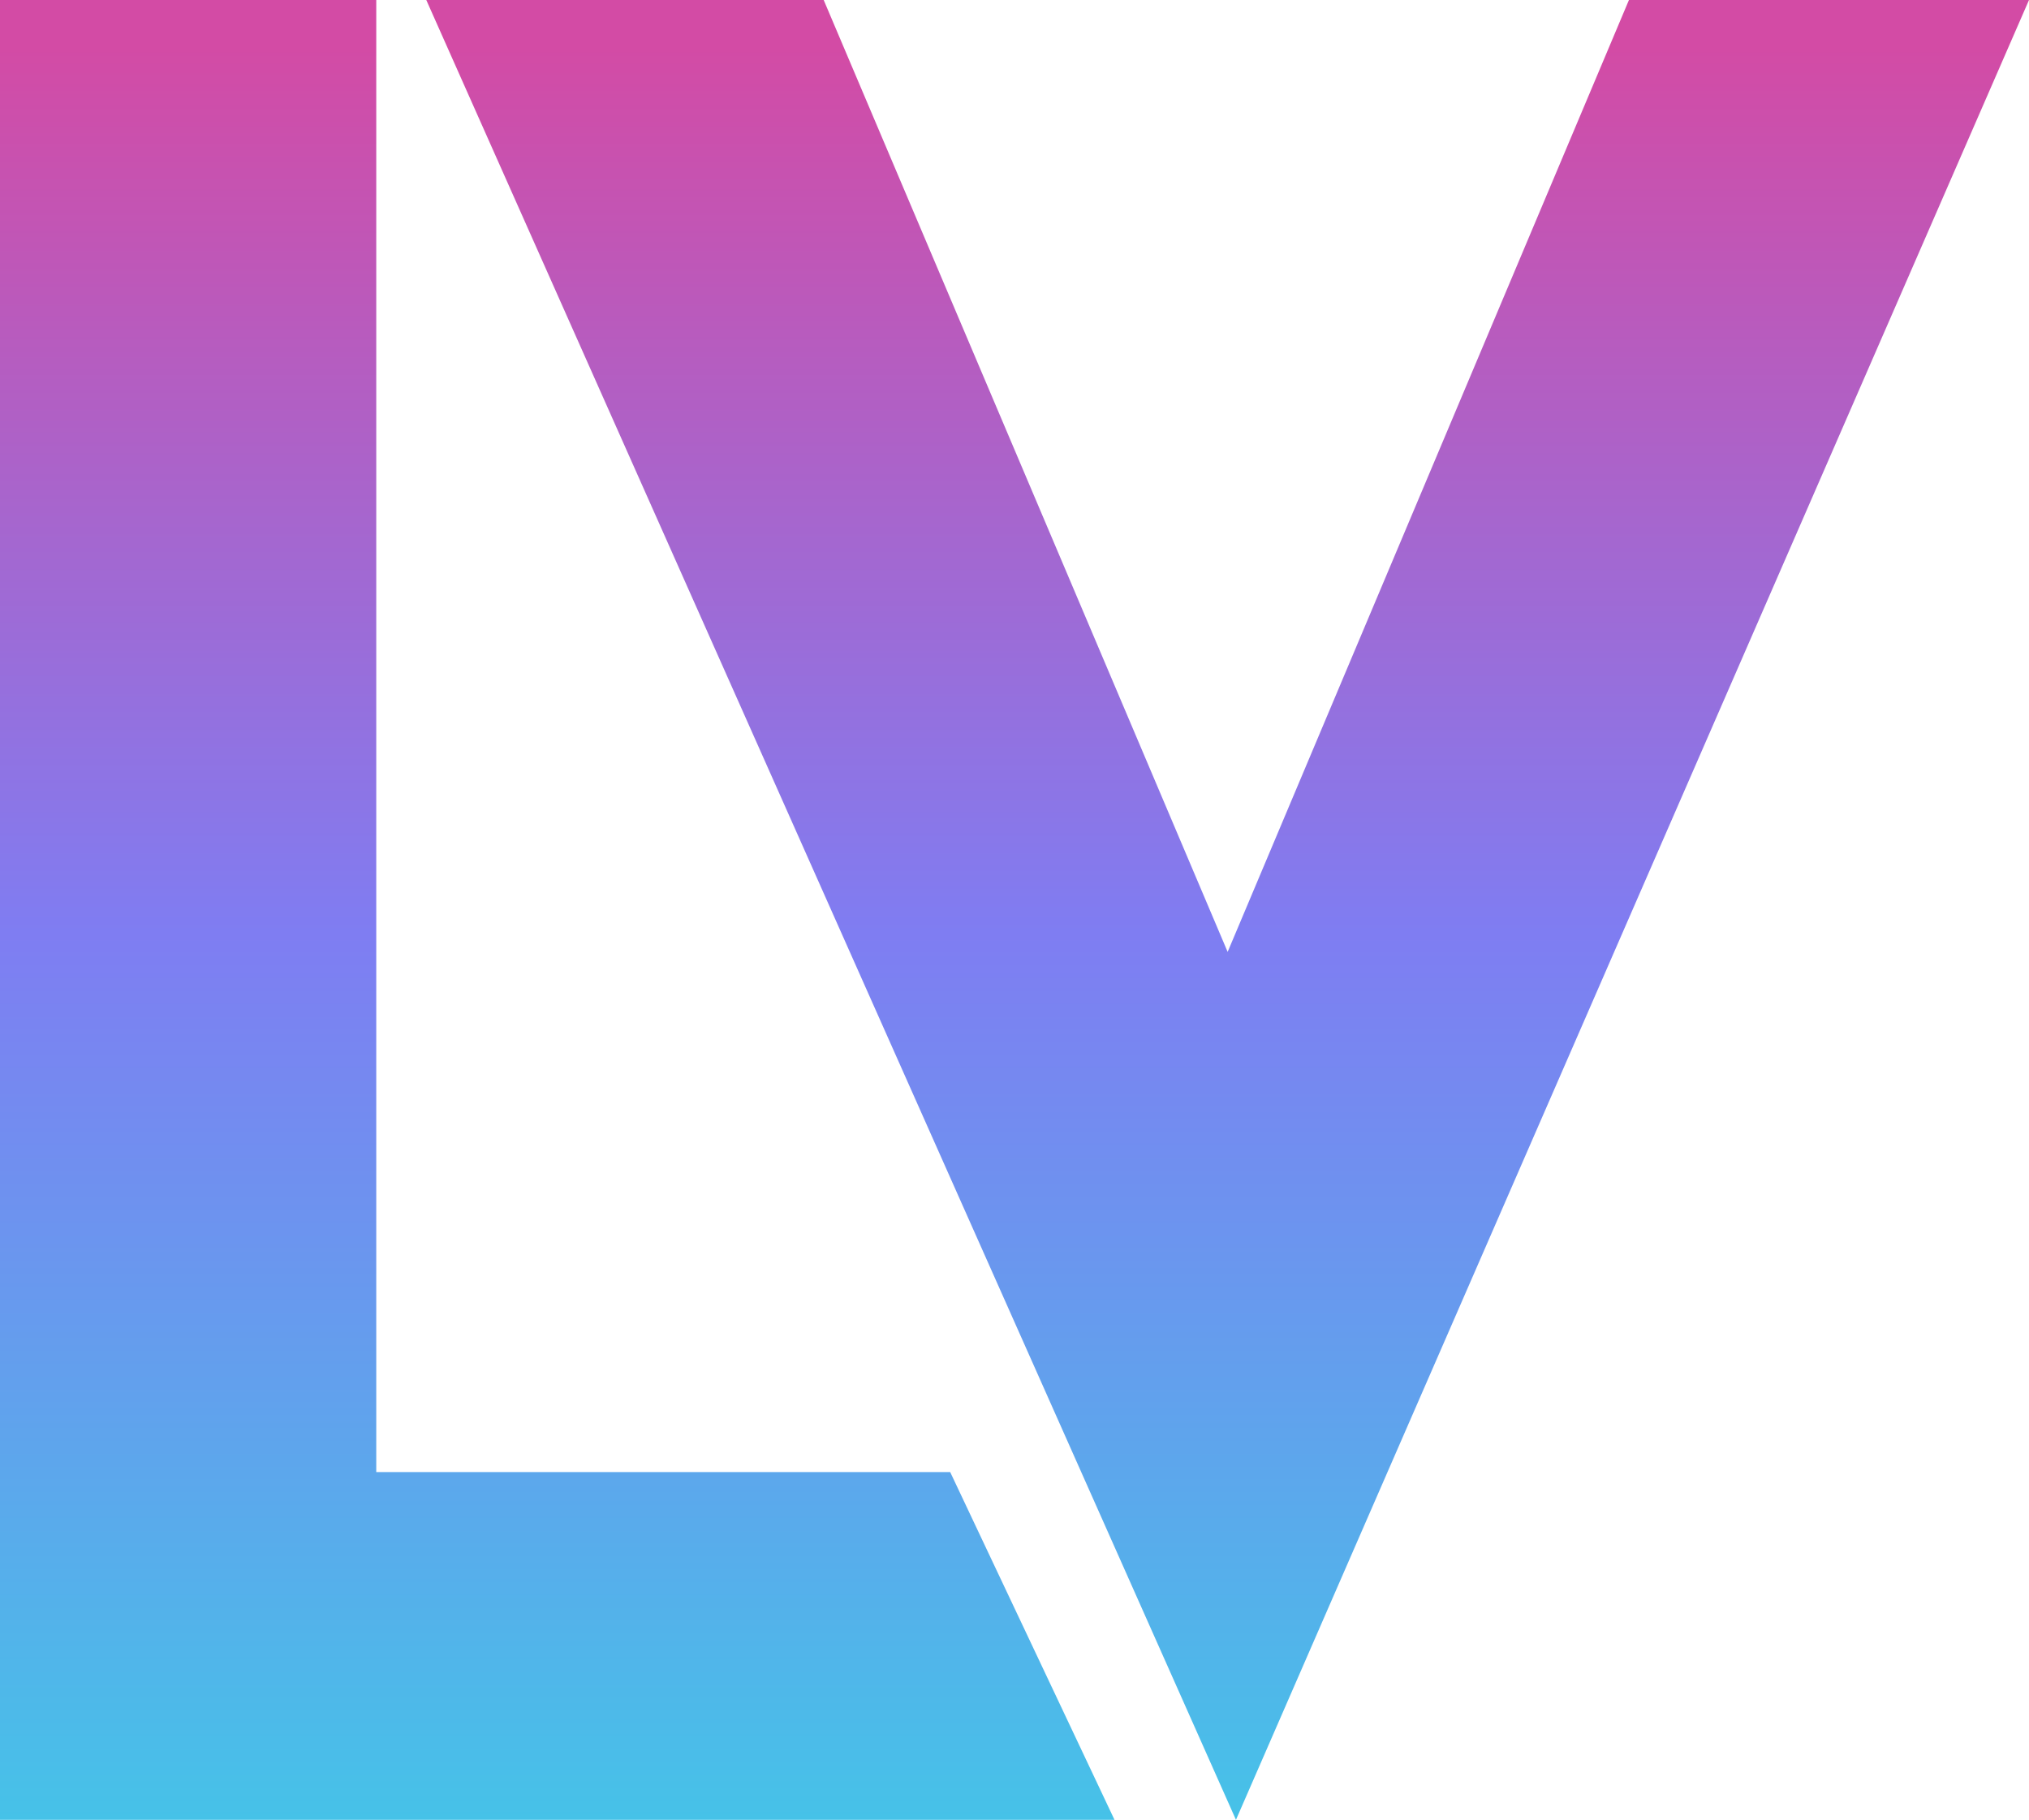
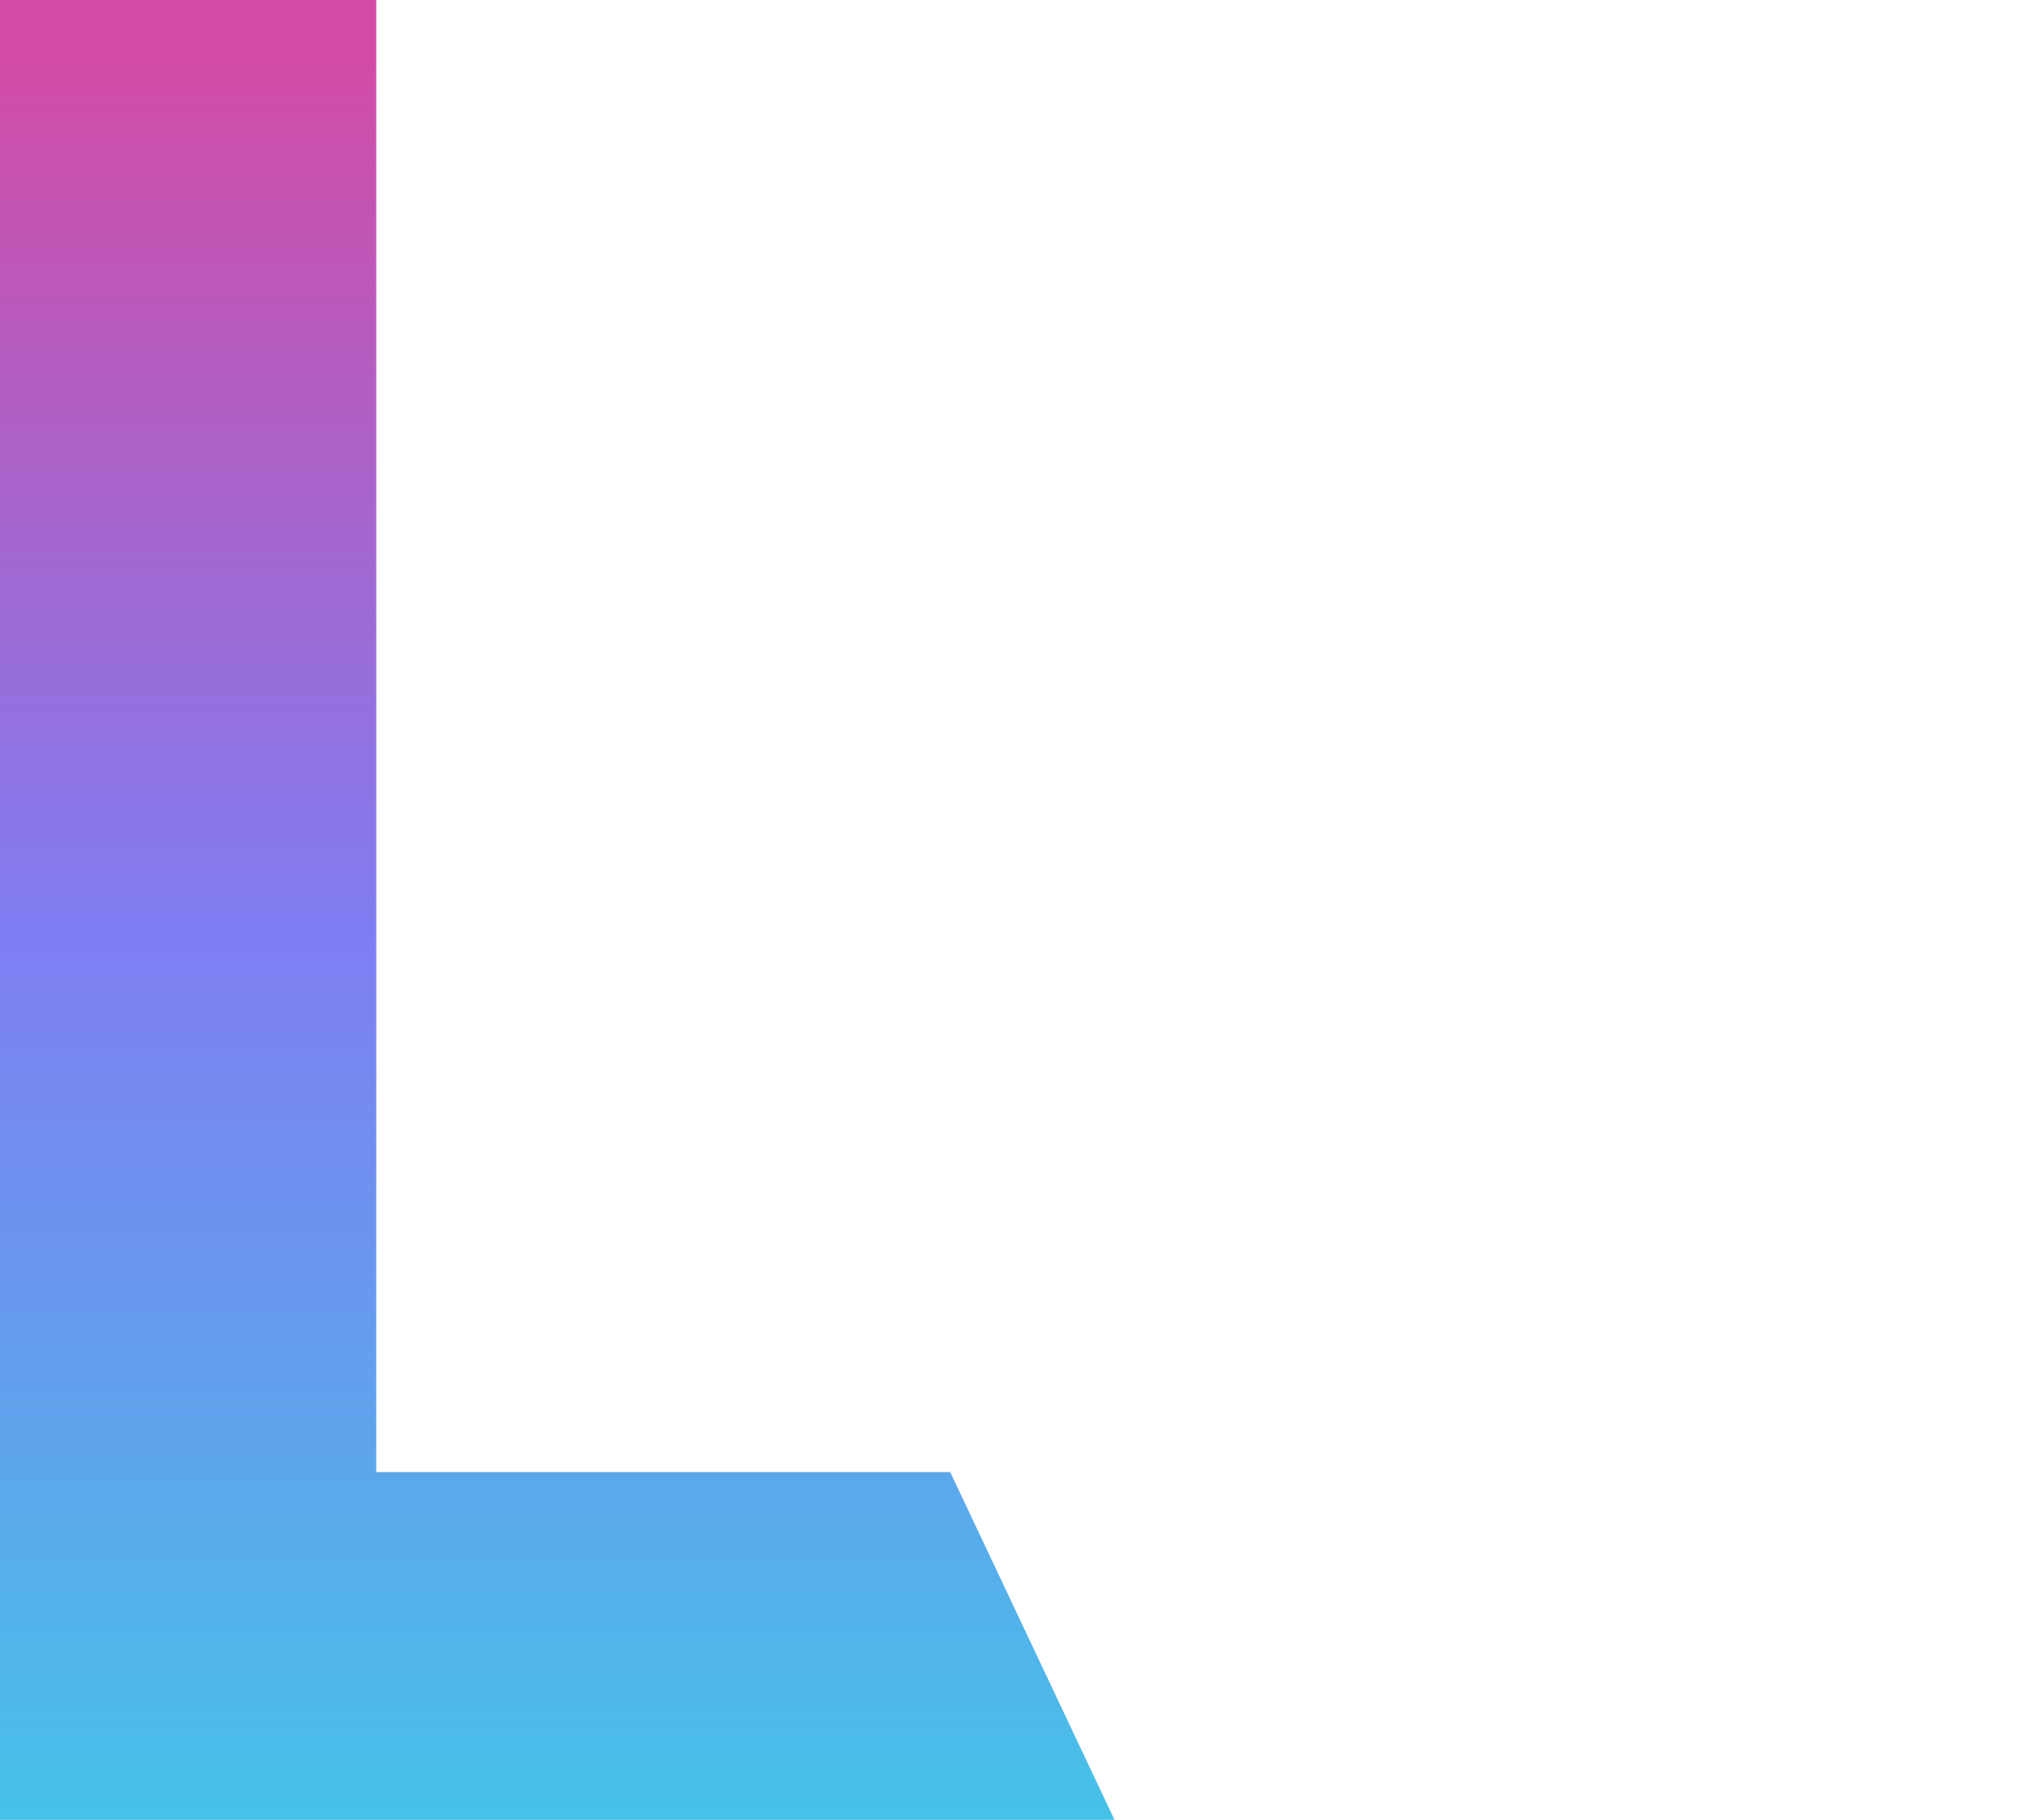
<svg xmlns="http://www.w3.org/2000/svg" xmlns:xlink="http://www.w3.org/1999/xlink" id="Layer_1" data-name="Layer 1" viewBox="0 0 441.7 396.08">
  <defs>
    <style>
      .cls-1 {
        fill: url(#linear-gradient-2);
      }

      .cls-2 {
        fill: url(#linear-gradient);
      }
    </style>
    <linearGradient id="linear-gradient" x1="121.31" y1="396.08" x2="121.31" y2="10.19" gradientUnits="userSpaceOnUse">
      <stop offset="0" stop-color="#46c2e8" />
      <stop offset=".5" stop-color="#7f7df2" />
      <stop offset="1" stop-color="#d34ba5" />
    </linearGradient>
    <linearGradient id="linear-gradient-2" x1="267.25" y1="396.08" x2="267.25" y2="10.19" xlink:href="#linear-gradient" />
  </defs>
  <polygon class="cls-2" points="81.91 320.39 81.91 0 0 0 0 396.08 242.62 396.08 206.85 320.39 81.91 320.39" />
-   <polygon class="cls-1" points="354.61 0 267.25 207.18 179.31 0 92.8 0 269.06 396.08 441.7 0 354.61 0" />
</svg>